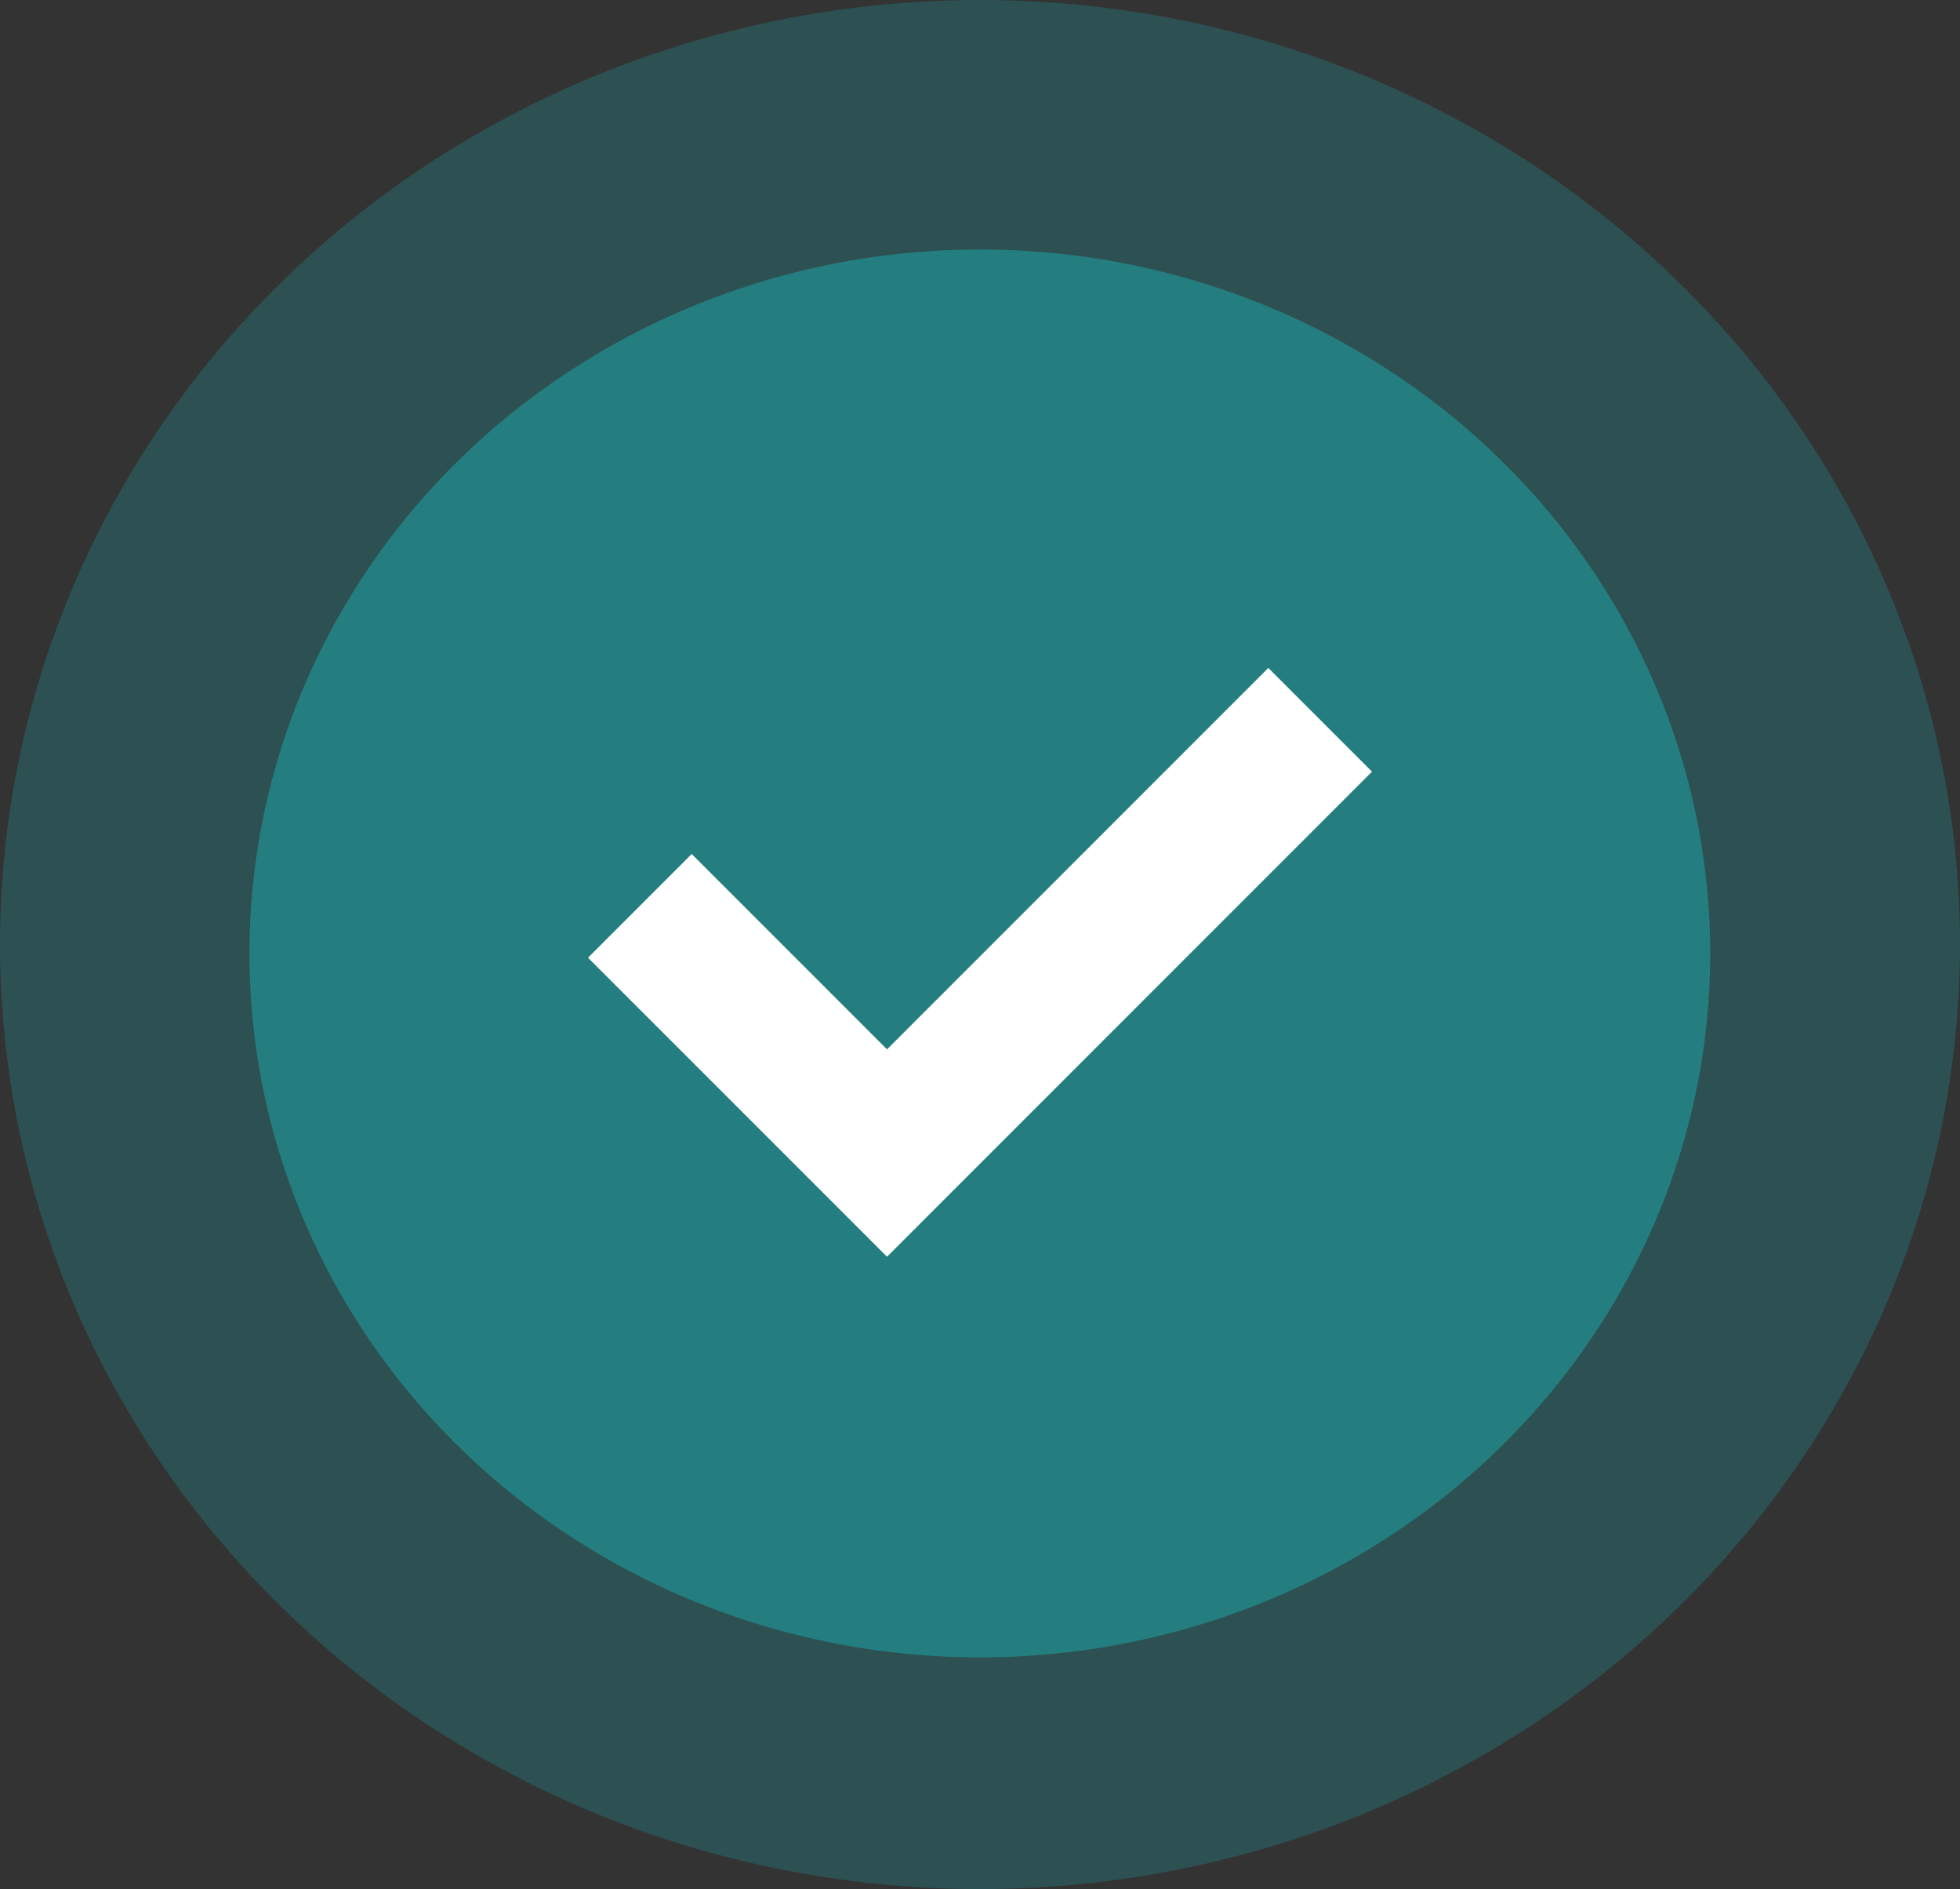
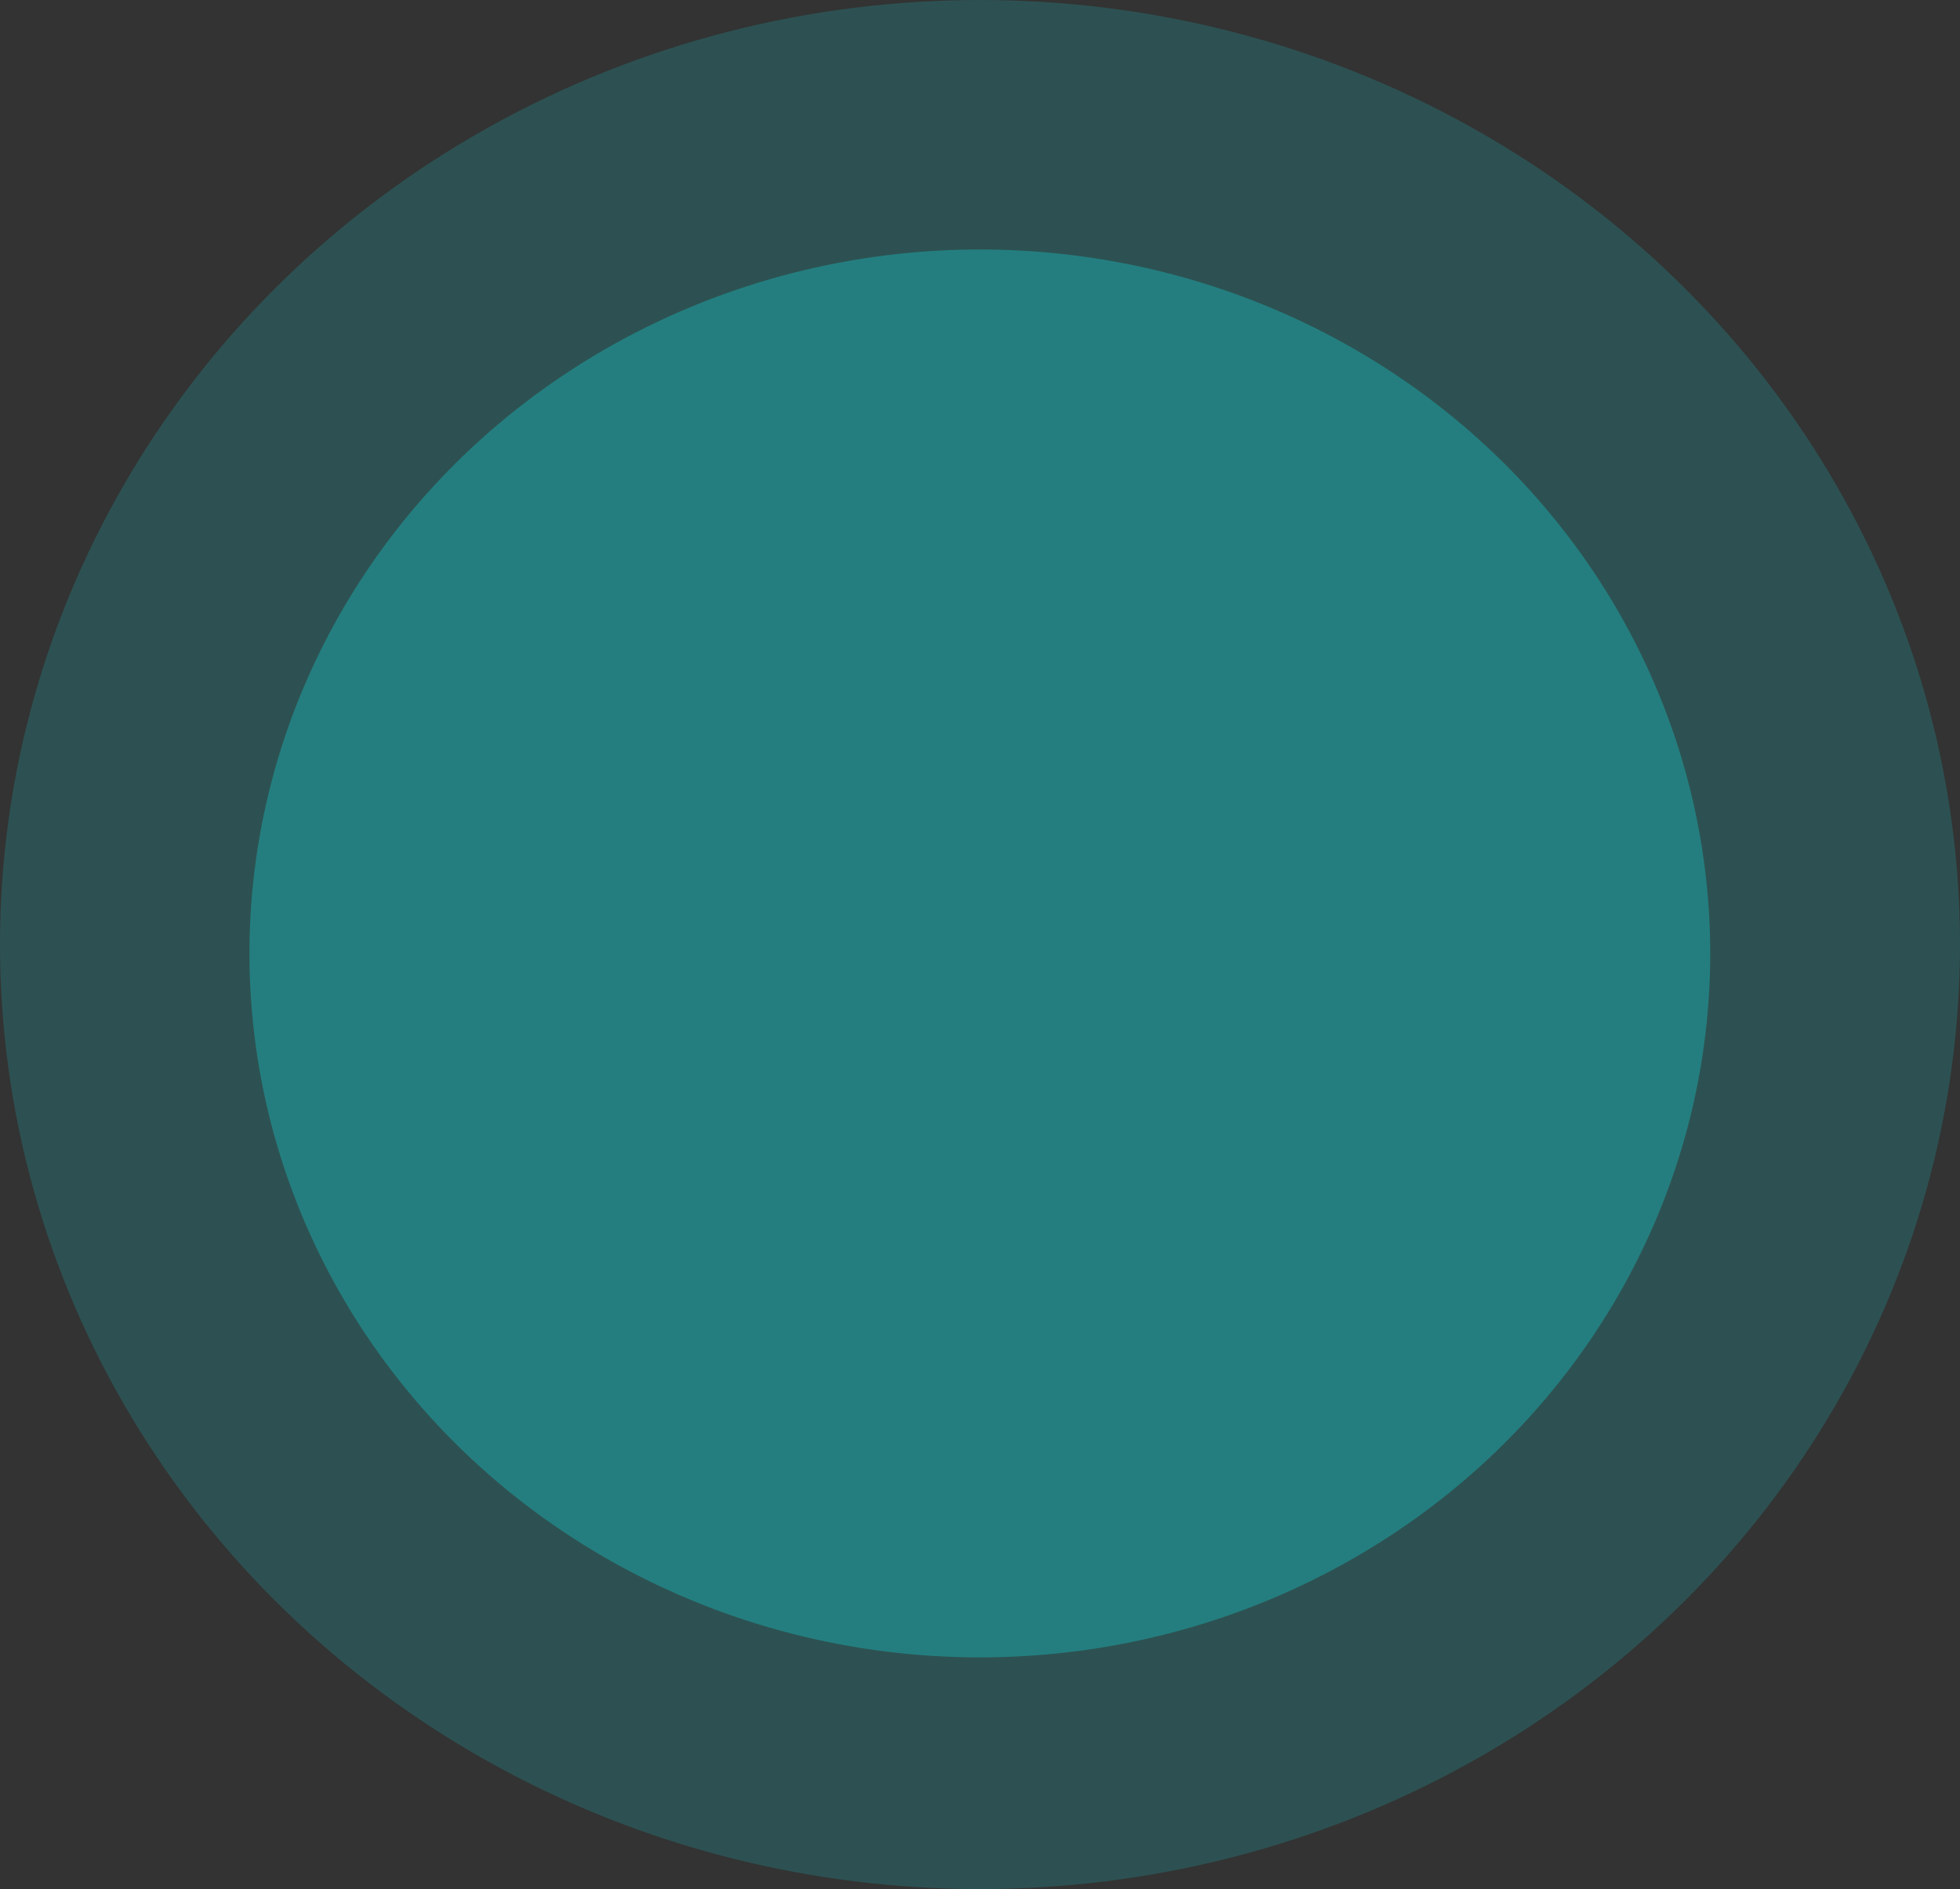
<svg xmlns="http://www.w3.org/2000/svg" width="110" height="106" viewBox="0 0 110 106" fill="none">
  <rect x="0" y="0" width="110" height="106" fill="#333333" stroke="none" />
  <ellipse opacity="0.67" cx="55" cy="53" rx="55" ry="53" fill="#247E7F" fill-opacity="0.6" />
  <ellipse cx="54.991" cy="53.5" rx="40.991" ry="39.5" fill="#247E7F" />
-   <path d="M71.181 37.481L77 43.3L49.781 70.519L33 53.739L38.819 47.92L49.781 58.882L71.181 37.481Z" fill="white" />
</svg>